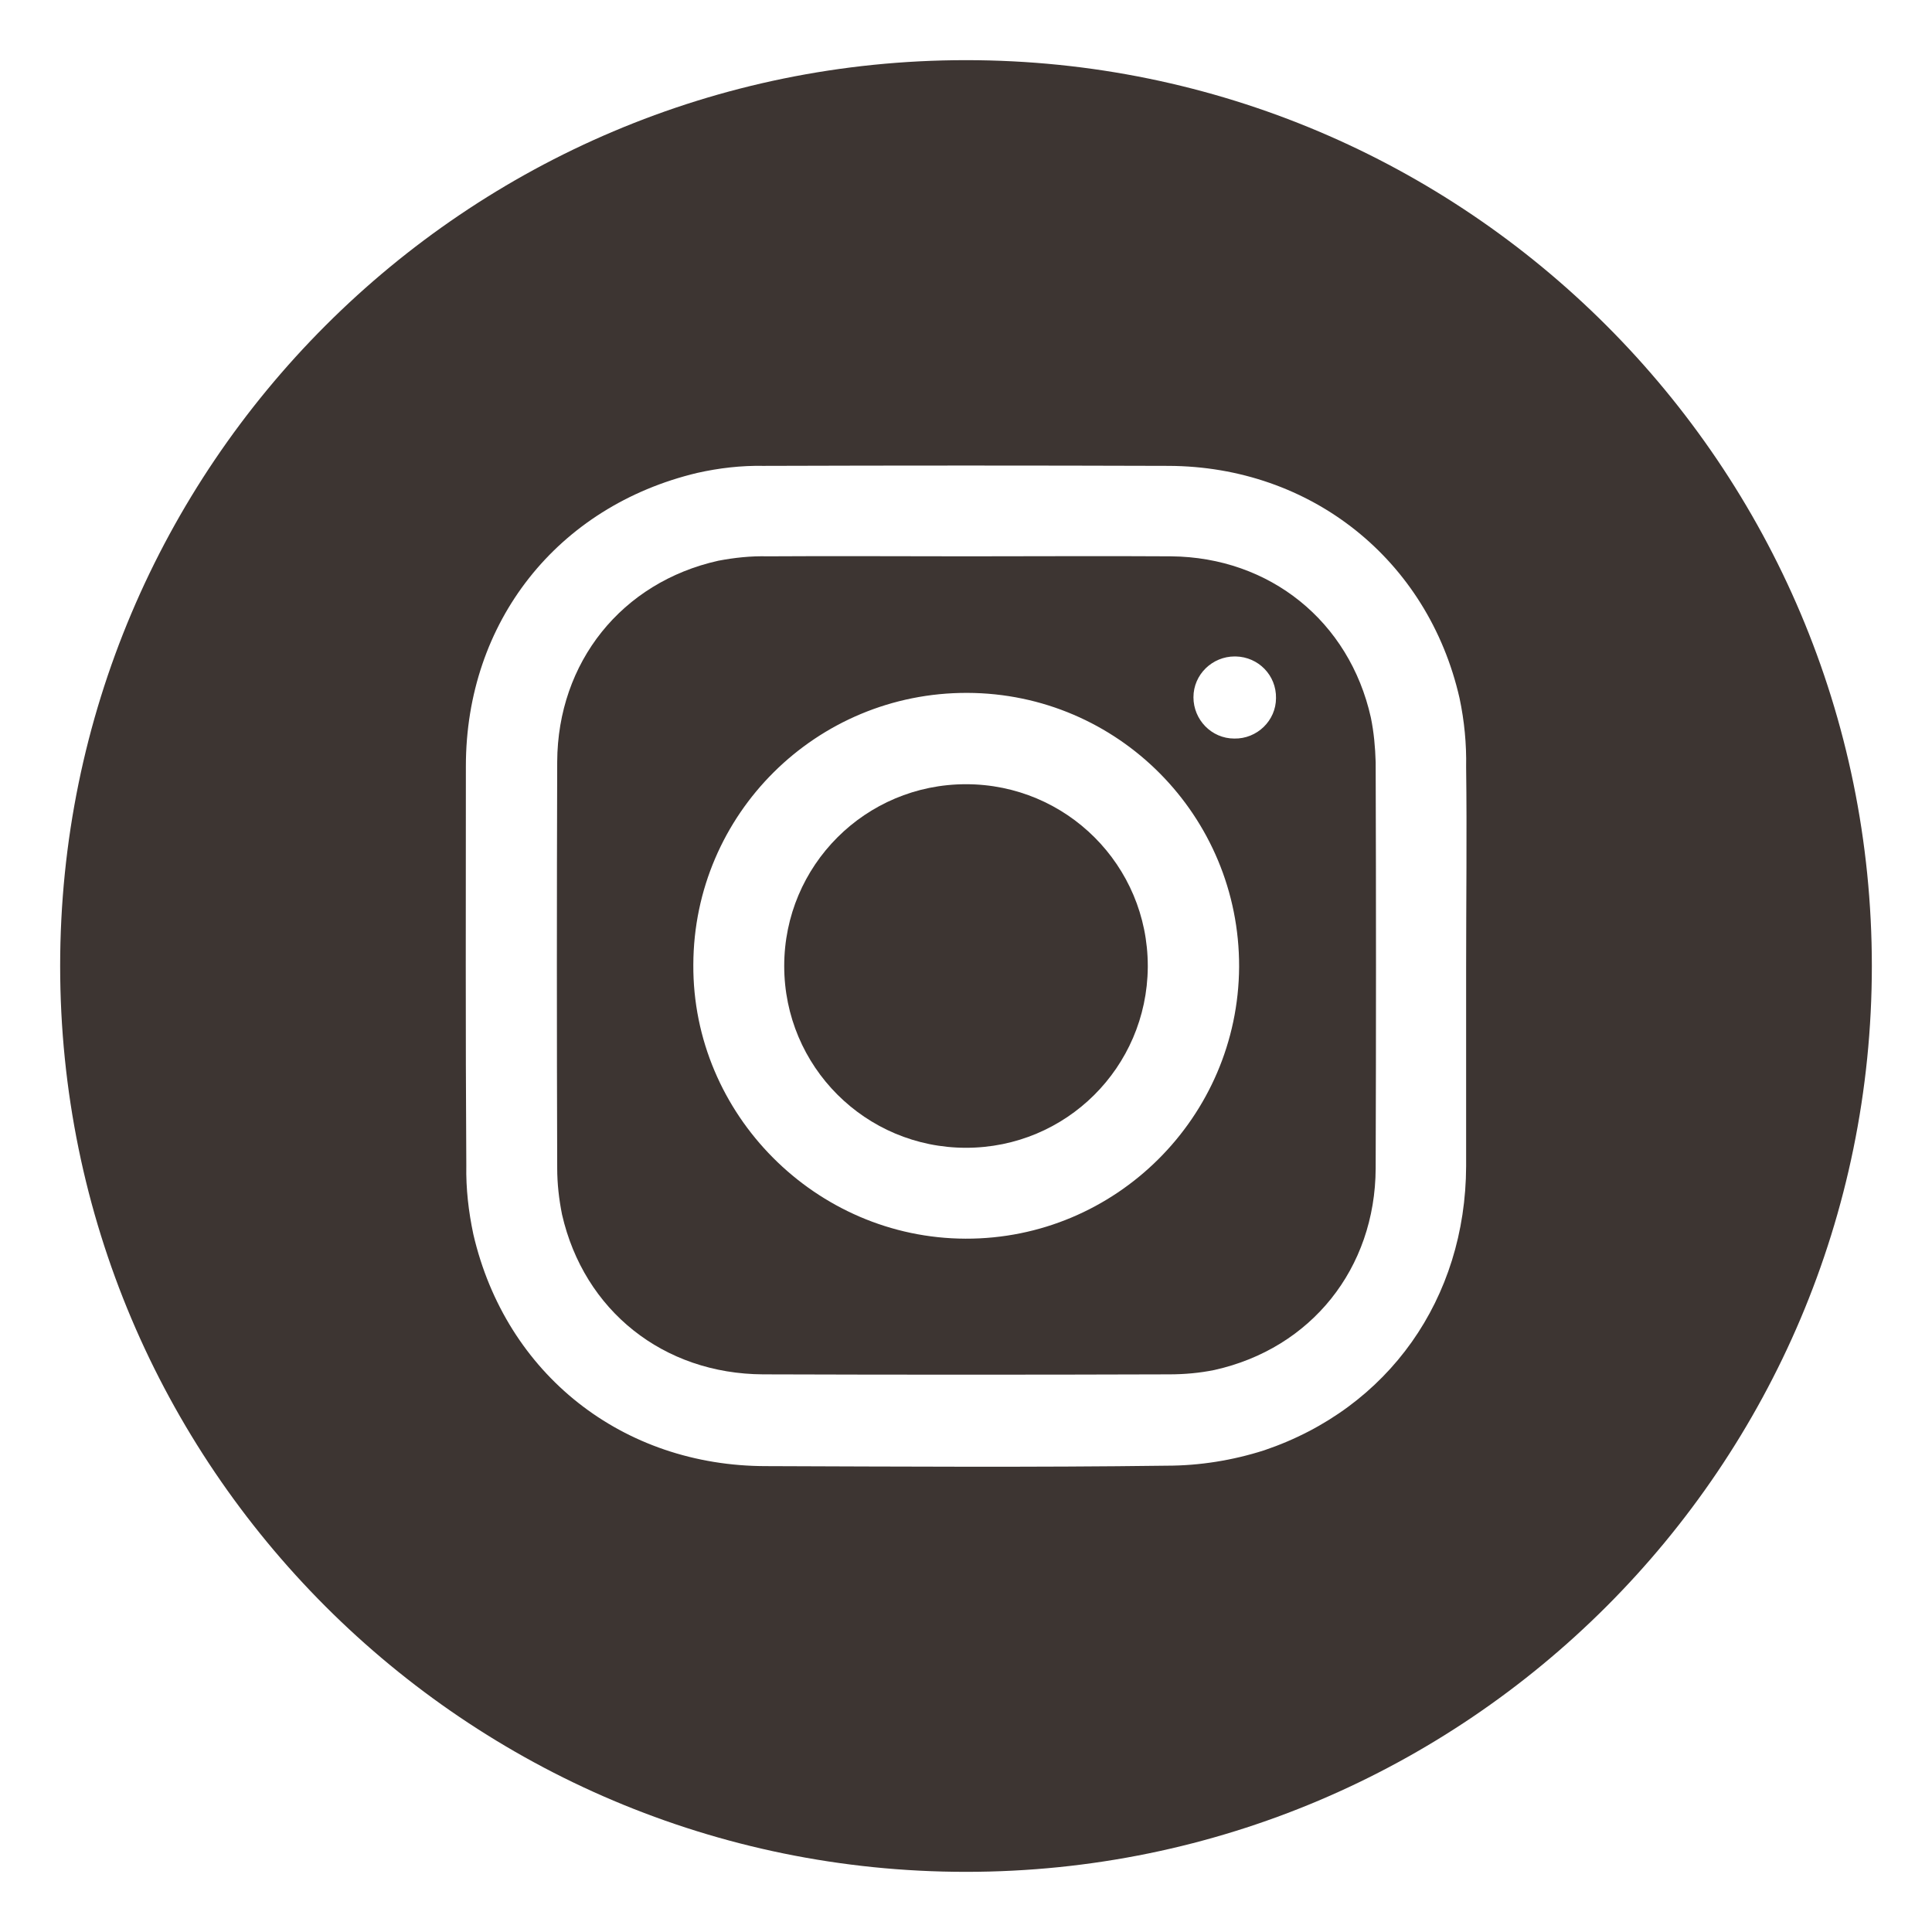
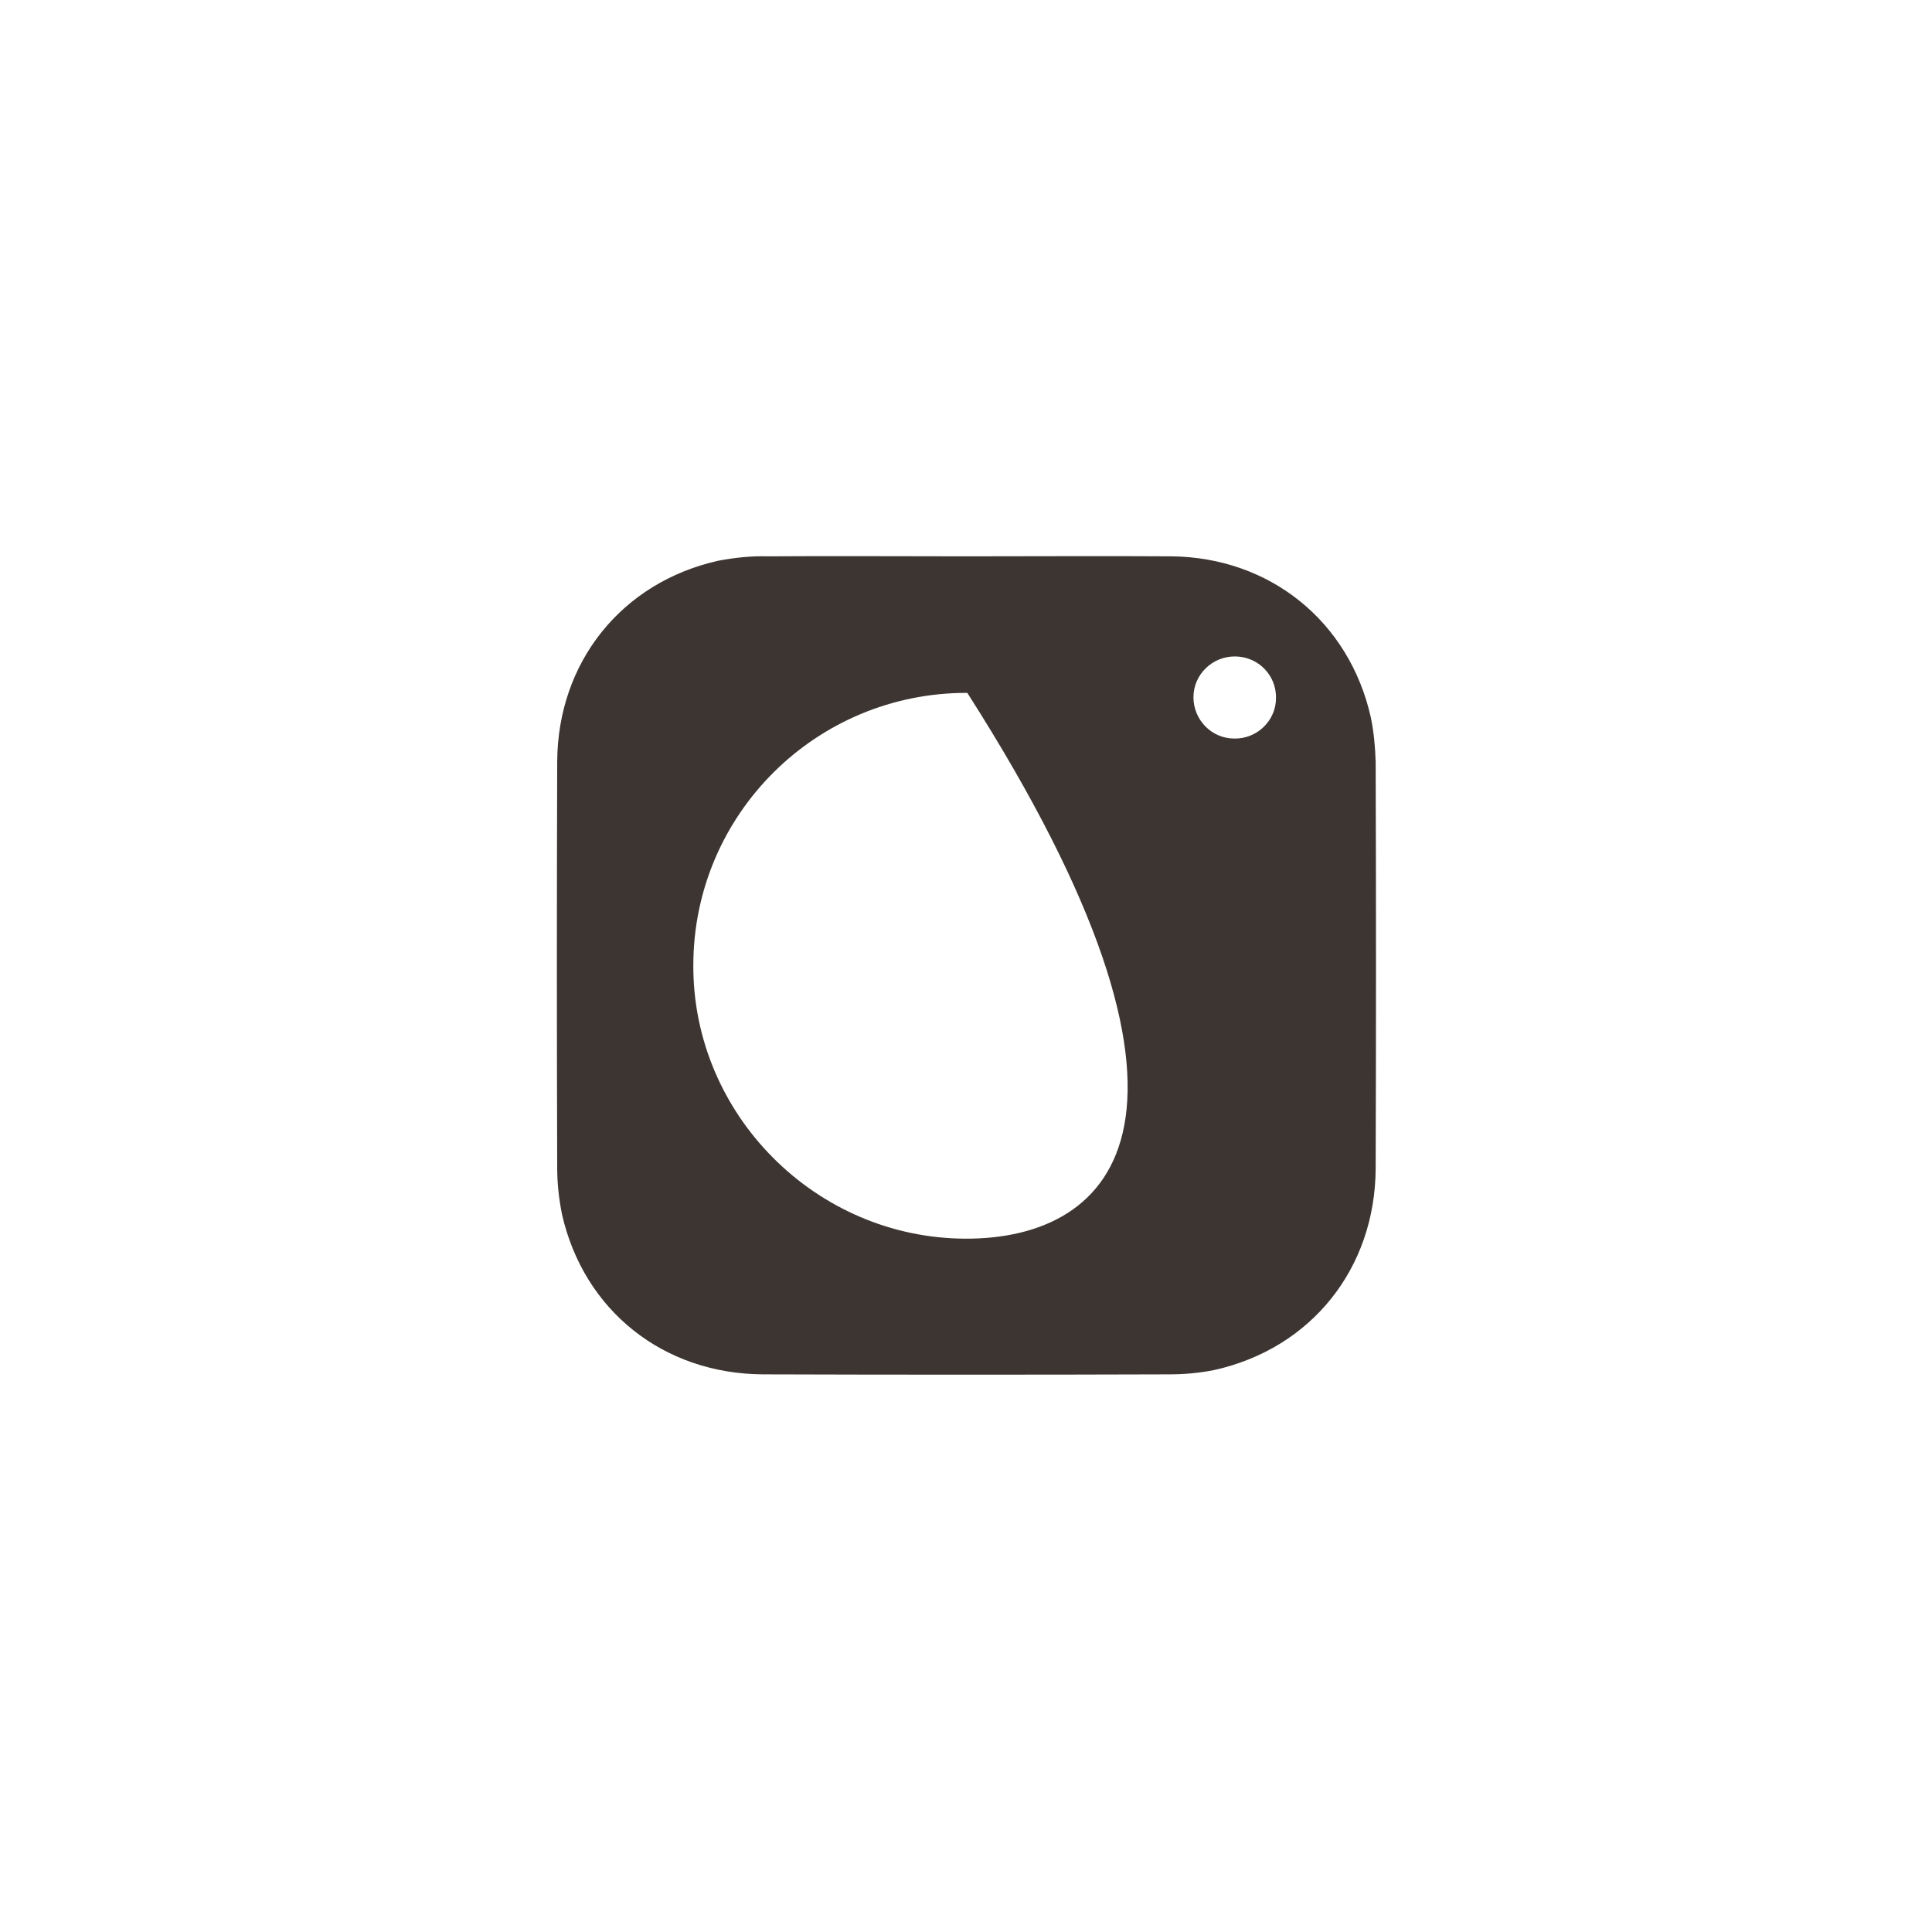
<svg xmlns="http://www.w3.org/2000/svg" version="1.1" id="Calque_1" x="0px" y="0px" viewBox="0 0 440 440" style="enable-background:new 0 0 440 440;" xml:space="preserve">
  <style type="text/css">
	.st0{fill:#3D3532;}
</style>
  <title>icone_insta_hover</title>
-   <path class="st0" d="M220,13.7C106.1,13.7,13.7,106.1,13.7,220S106.1,426.3,220,426.3S426.3,333.9,426.3,220S333.9,13.7,220,13.7z   M333.9,220.3v45.3c-0.1,30.1-17.6,55.1-46,64.7c-7.2,2.3-14.7,3.5-22.2,3.5c-30.4,0.4-60.8,0.2-91.2,0.1  c-32.7,0-59.3-20.9-66.7-52.8c-1.1-5.2-1.7-10.4-1.6-15.7c-0.2-30.3-0.1-60.6-0.1-90.9c0-32.8,20.8-59.2,52.7-66.8  c4.9-1.1,10-1.7,15.1-1.6c30.7-0.1,61.5-0.1,92.2,0c32.4,0.1,59.1,21.3,66.3,52.9c1.1,5.2,1.6,10.4,1.5,15.7  C334.1,189.9,333.9,205.1,333.9,220.3z" />
-   <path class="st0" d="M220,178.6c-22.9,0-41.4,18.5-41.4,41.4s18.5,41.4,41.4,41.4c22.8,0,41.2-18.3,41.4-41.1c0-0.1,0-0.2,0-0.3l0,0  C261.4,197.1,242.9,178.6,220,178.6C220,178.6,220,178.6,220,178.6z" />
-   <path class="st0" d="M312.2,163.4c-4.9-21.9-23-36.5-45.5-36.7c-15.6-0.1-31.1,0-46.6,0c-15.1,0-30.2-0.1-45.3,0  c-3.8-0.1-7.5,0.3-11.2,1c-22,4.9-36.6,23.1-36.7,45.8c-0.1,30.8-0.1,61.7,0,92.5c0,3.6,0.4,7.1,1.1,10.6  c5,21.9,23.1,36.3,45.8,36.4c30.8,0.1,61.7,0.1,92.5,0c3.4,0,6.9-0.3,10.3-1c22-4.9,36.6-23.1,36.7-45.9c0.1-30.8,0.1-61.7,0-92.5  C313.2,170.2,312.9,166.8,312.2,163.4z M219.9,282.1c-34.1-0.1-62.2-28.3-62-62.4c0.1-34.3,28-62,62.4-61.9  c34.3,0.1,62,28,61.9,62.4C282,254.4,254.1,282.2,219.9,282.1z M281.1,168.2c-5.2,0-9.3-4.3-9.3-9.4c0-5.2,4.3-9.3,9.4-9.3h0.2  c5.2,0.1,9.3,4.3,9.2,9.5C290.6,164.1,286.3,168.3,281.1,168.2L281.1,168.2z" />
+   <path class="st0" d="M312.2,163.4c-4.9-21.9-23-36.5-45.5-36.7c-15.6-0.1-31.1,0-46.6,0c-15.1,0-30.2-0.1-45.3,0  c-3.8-0.1-7.5,0.3-11.2,1c-22,4.9-36.6,23.1-36.7,45.8c-0.1,30.8-0.1,61.7,0,92.5c0,3.6,0.4,7.1,1.1,10.6  c5,21.9,23.1,36.3,45.8,36.4c30.8,0.1,61.7,0.1,92.5,0c3.4,0,6.9-0.3,10.3-1c22-4.9,36.6-23.1,36.7-45.9c0.1-30.8,0.1-61.7,0-92.5  C313.2,170.2,312.9,166.8,312.2,163.4z M219.9,282.1c-34.1-0.1-62.2-28.3-62-62.4c0.1-34.3,28-62,62.4-61.9  C282,254.4,254.1,282.2,219.9,282.1z M281.1,168.2c-5.2,0-9.3-4.3-9.3-9.4c0-5.2,4.3-9.3,9.4-9.3h0.2  c5.2,0.1,9.3,4.3,9.2,9.5C290.6,164.1,286.3,168.3,281.1,168.2L281.1,168.2z" />
</svg>